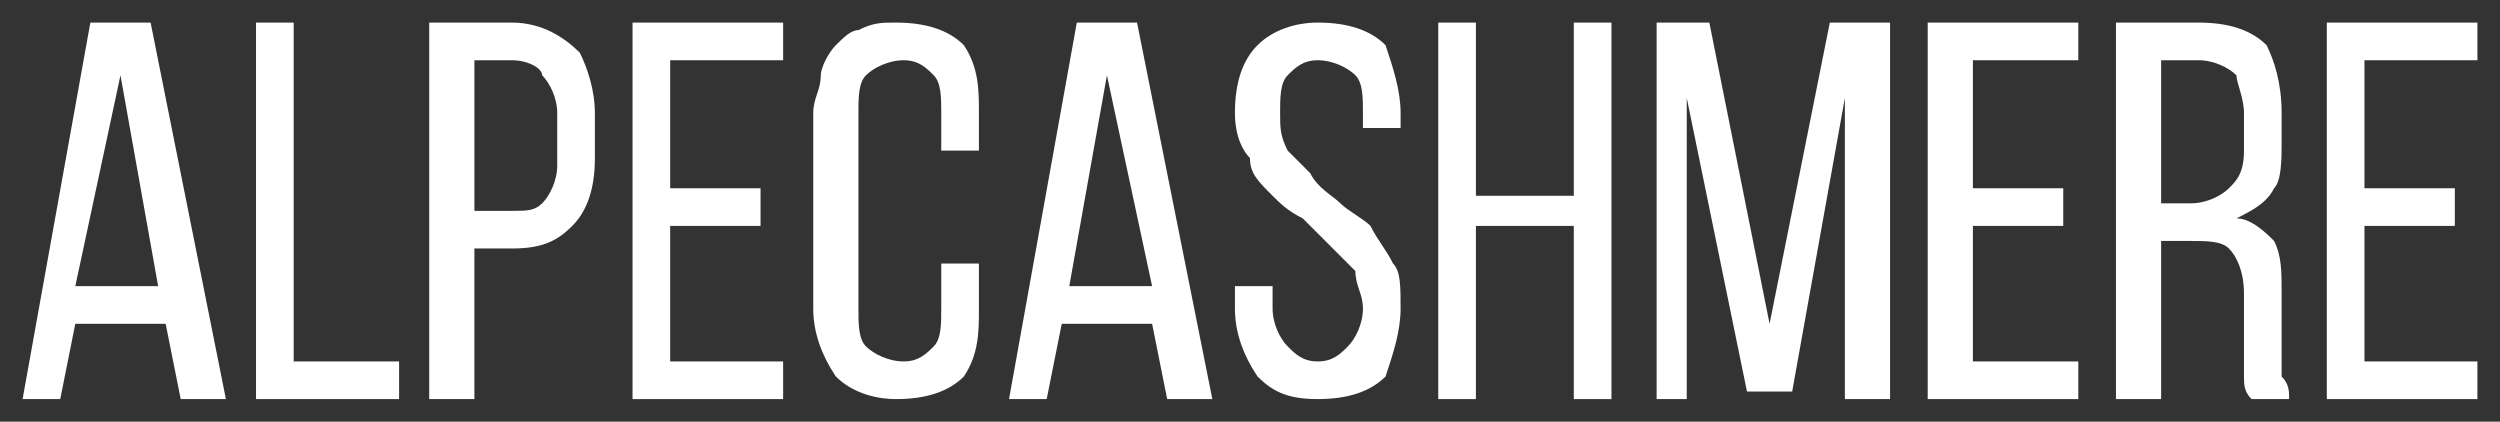
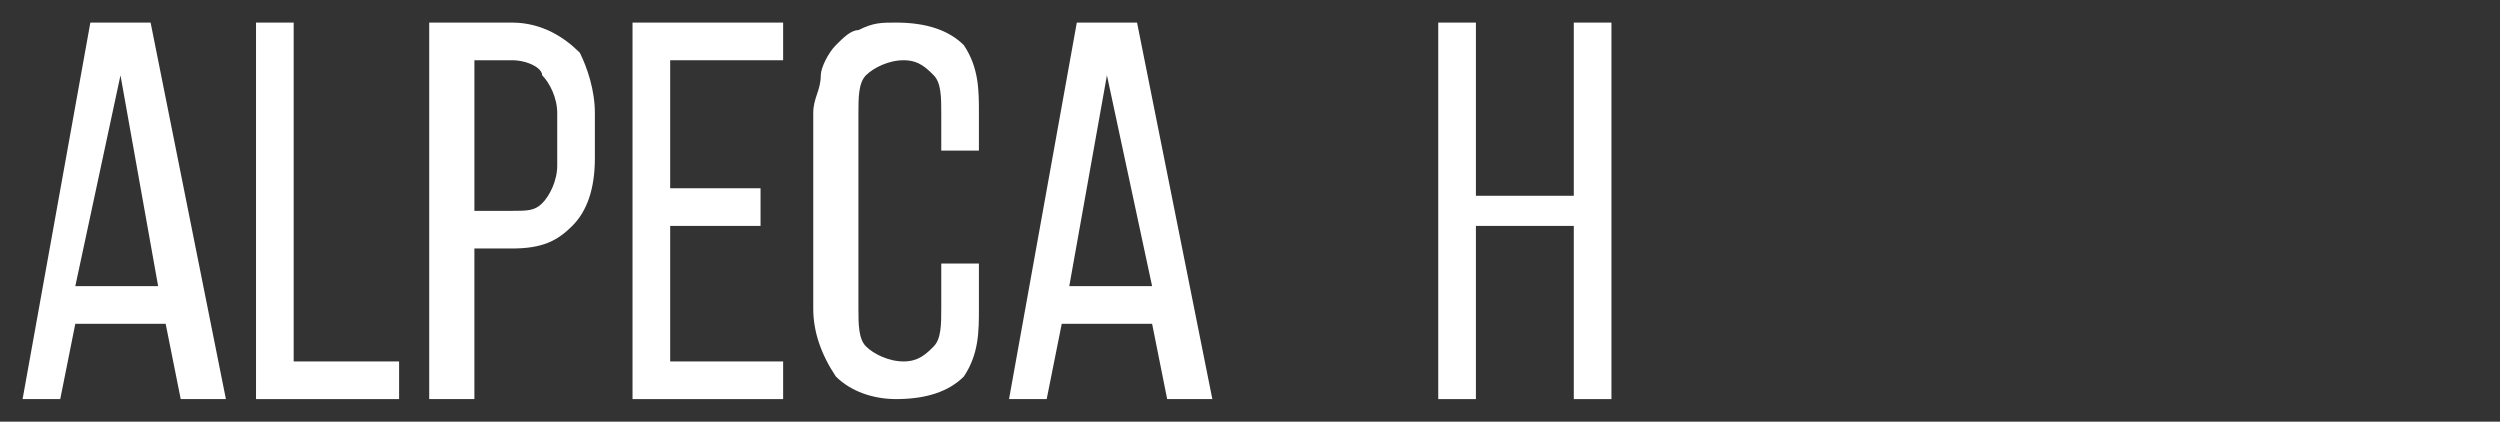
<svg xmlns="http://www.w3.org/2000/svg" xml:space="preserve" width="332px" height="56px" version="1.1" style="shape-rendering:geometricPrecision; text-rendering:geometricPrecision; image-rendering:optimizeQuality; fill-rule:evenodd; clip-rule:evenodd" viewBox="0 0 332 56">
  <rect x="0" y="0" width="332" height="56" fill="#333333" stroke="none" />
  <defs>
    <style type="text/css">
   
    .fil0 {fill:white;fill-rule:nonzero}
   
  </style>
  </defs>
  <g id="Слой_x0020_1">
    <path class="fil0" d="M10 43l-2 10 -5 0 9 -50 8 0 10 50 -6 0 -2 -10 -12 0zm0 -5l11 0 -5 -28 -6 28z" />
    <polygon id="1" class="fil0" points="34,53 34,3 39,3 39,48 53,48 53,53 " />
    <path id="2" class="fil0" d="M68 3c4,0 7,2 9,4 1,2 2,5 2,8l0 6c0,4 -1,7 -3,9 -2,2 -4,3 -8,3l-5 0 0 20 -6 0 0 -50 11 0zm0 25c2,0 3,0 4,-1 1,-1 2,-3 2,-5l0 -7c0,-2 -1,-4 -2,-5 0,-1 -2,-2 -4,-2l-5 0 0 20 5 0z" />
    <polygon id="3" class="fil0" points="101,25 101,30 89,30 89,48 104,48 104,53 84,53 84,3 104,3 104,8 89,8 89,25 " />
    <path id="4" class="fil0" d="M119 3c4,0 7,1 9,3 2,3 2,6 2,9l0 5 -5 0 0 -5c0,-2 0,-4 -1,-5 -1,-1 -2,-2 -4,-2 -2,0 -4,1 -5,2 -1,1 -1,3 -1,5l0 26c0,2 0,4 1,5 1,1 3,2 5,2 2,0 3,-1 4,-2 1,-1 1,-3 1,-5l0 -6 5 0 0 6c0,3 0,6 -2,9 -2,2 -5,3 -9,3 -3,0 -6,-1 -8,-3 -2,-3 -3,-6 -3,-9l0 -26c0,-2 1,-3 1,-5 0,-1 1,-3 2,-4 1,-1 2,-2 3,-2 2,-1 3,-1 5,-1z" />
    <path id="5" class="fil0" d="M141 43l-2 10 -5 0 9 -50 8 0 10 50 -6 0 -2 -10 -12 0zm1 -5l11 0 -6 -28 -5 28z" />
-     <path id="6" class="fil0" d="M175 3c4,0 7,1 9,3 1,3 2,6 2,9l0 2 -5 0 0 -2c0,-2 0,-4 -1,-5 -1,-1 -3,-2 -5,-2 -2,0 -3,1 -4,2 -1,1 -1,3 -1,5 0,2 0,3 1,5 1,1 2,2 3,3 1,2 3,3 4,4 1,1 3,2 4,3 1,2 2,3 3,5 1,1 1,3 1,6 0,3 -1,6 -2,9 -2,2 -5,3 -9,3 -4,0 -6,-1 -8,-3 -2,-3 -3,-6 -3,-9l0 -3 5 0 0 3c0,2 1,4 2,5 1,1 2,2 4,2 2,0 3,-1 4,-2 1,-1 2,-3 2,-5 0,-2 -1,-3 -1,-5 -1,-1 -2,-2 -3,-3 -2,-2 -3,-3 -4,-4 -2,-1 -3,-2 -4,-3 -2,-2 -3,-3 -3,-5 -1,-1 -2,-3 -2,-6 0,-4 1,-7 3,-9 2,-2 5,-3 8,-3z" />
    <polygon id="7" class="fil0" points="196,30 196,53 191,53 191,3 196,3 196,26 209,26 209,3 214,3 214,53 209,53 209,30 " />
-     <polygon id="8" class="fil0" points="238,52 232,52 224,13 224,53 220,53 220,3 227,3 235,43 243,3 251,3 251,53 245,53 245,13 " />
-     <polygon id="9" class="fil0" points="274,25 274,30 262,30 262,48 276,48 276,53 256,53 256,3 276,3 276,8 262,8 262,25 " />
-     <path id="10" class="fil0" d="M292 3c4,0 7,1 9,3 1,2 2,5 2,9l0 4c0,2 0,5 -1,6 -1,2 -3,3 -5,4 2,0 4,2 5,3 1,2 1,4 1,7l0 8c0,1 0,2 0,3 1,1 1,2 1,3l-5 0c-1,-1 -1,-2 -1,-3 0,-1 0,-2 0,-3l0 -8c0,-3 -1,-5 -2,-6 -1,-1 -3,-1 -5,-1l-4 0 0 21 -6 0 0 -50 11 0zm-1 24c2,0 4,-1 5,-2 1,-1 2,-2 2,-5l0 -5c0,-2 -1,-4 -1,-5 -1,-1 -3,-2 -5,-2l-5 0 0 19 4 0z" />
-     <polygon id="11" class="fil0" points="326,25 326,30 314,30 314,48 329,48 329,53 309,53 309,3 329,3 329,8 314,8 314,25 " />
  </g>
</svg>